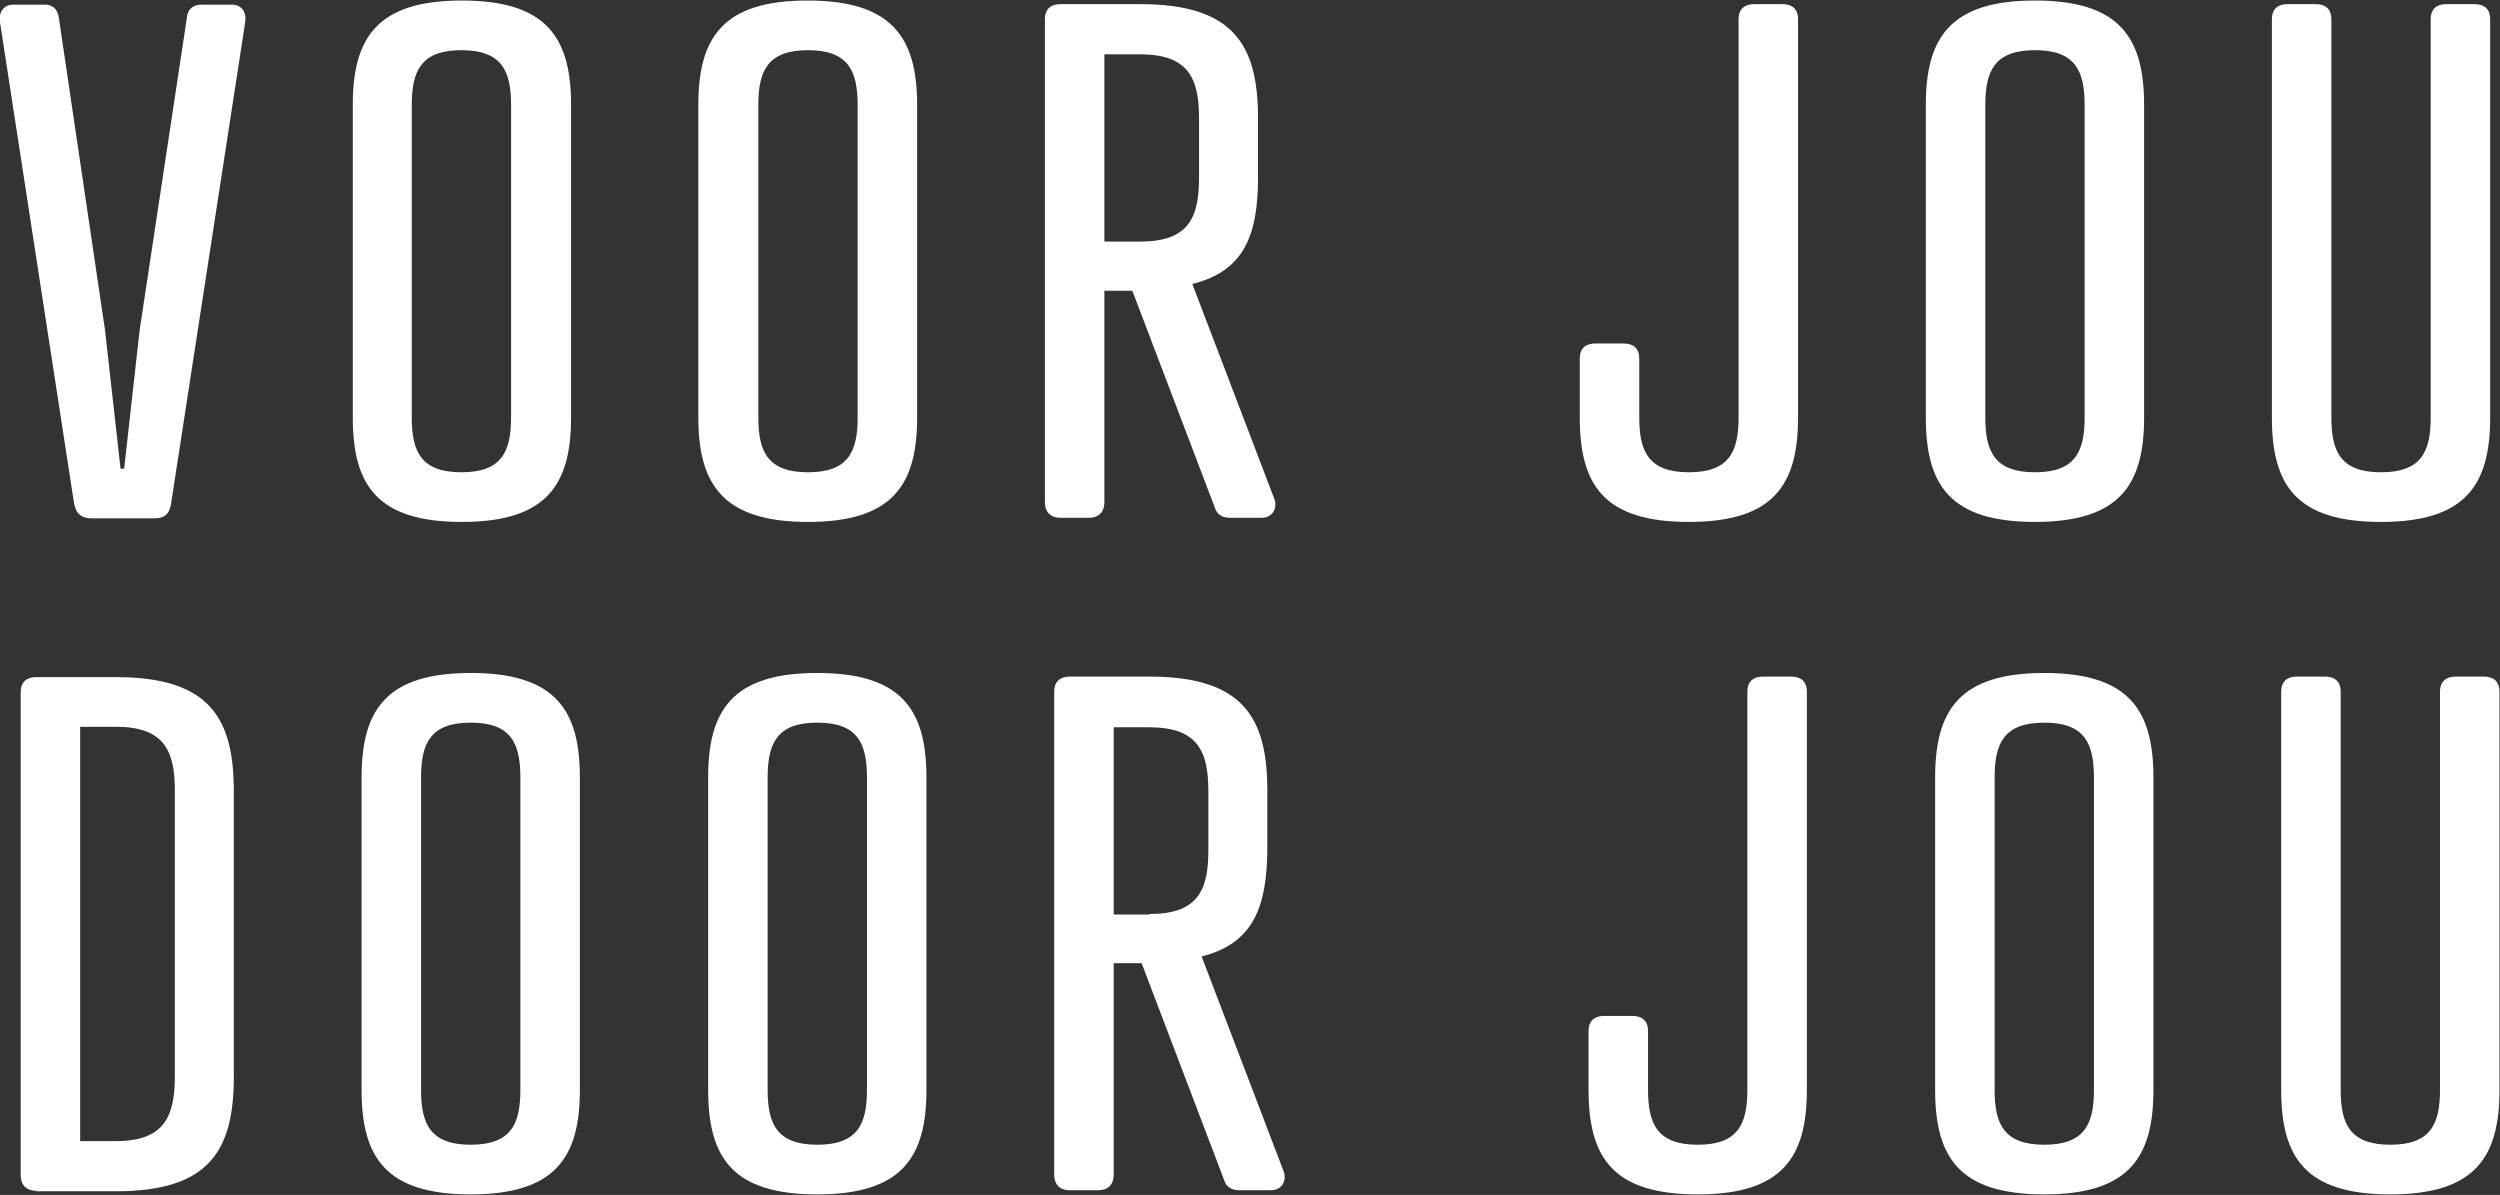
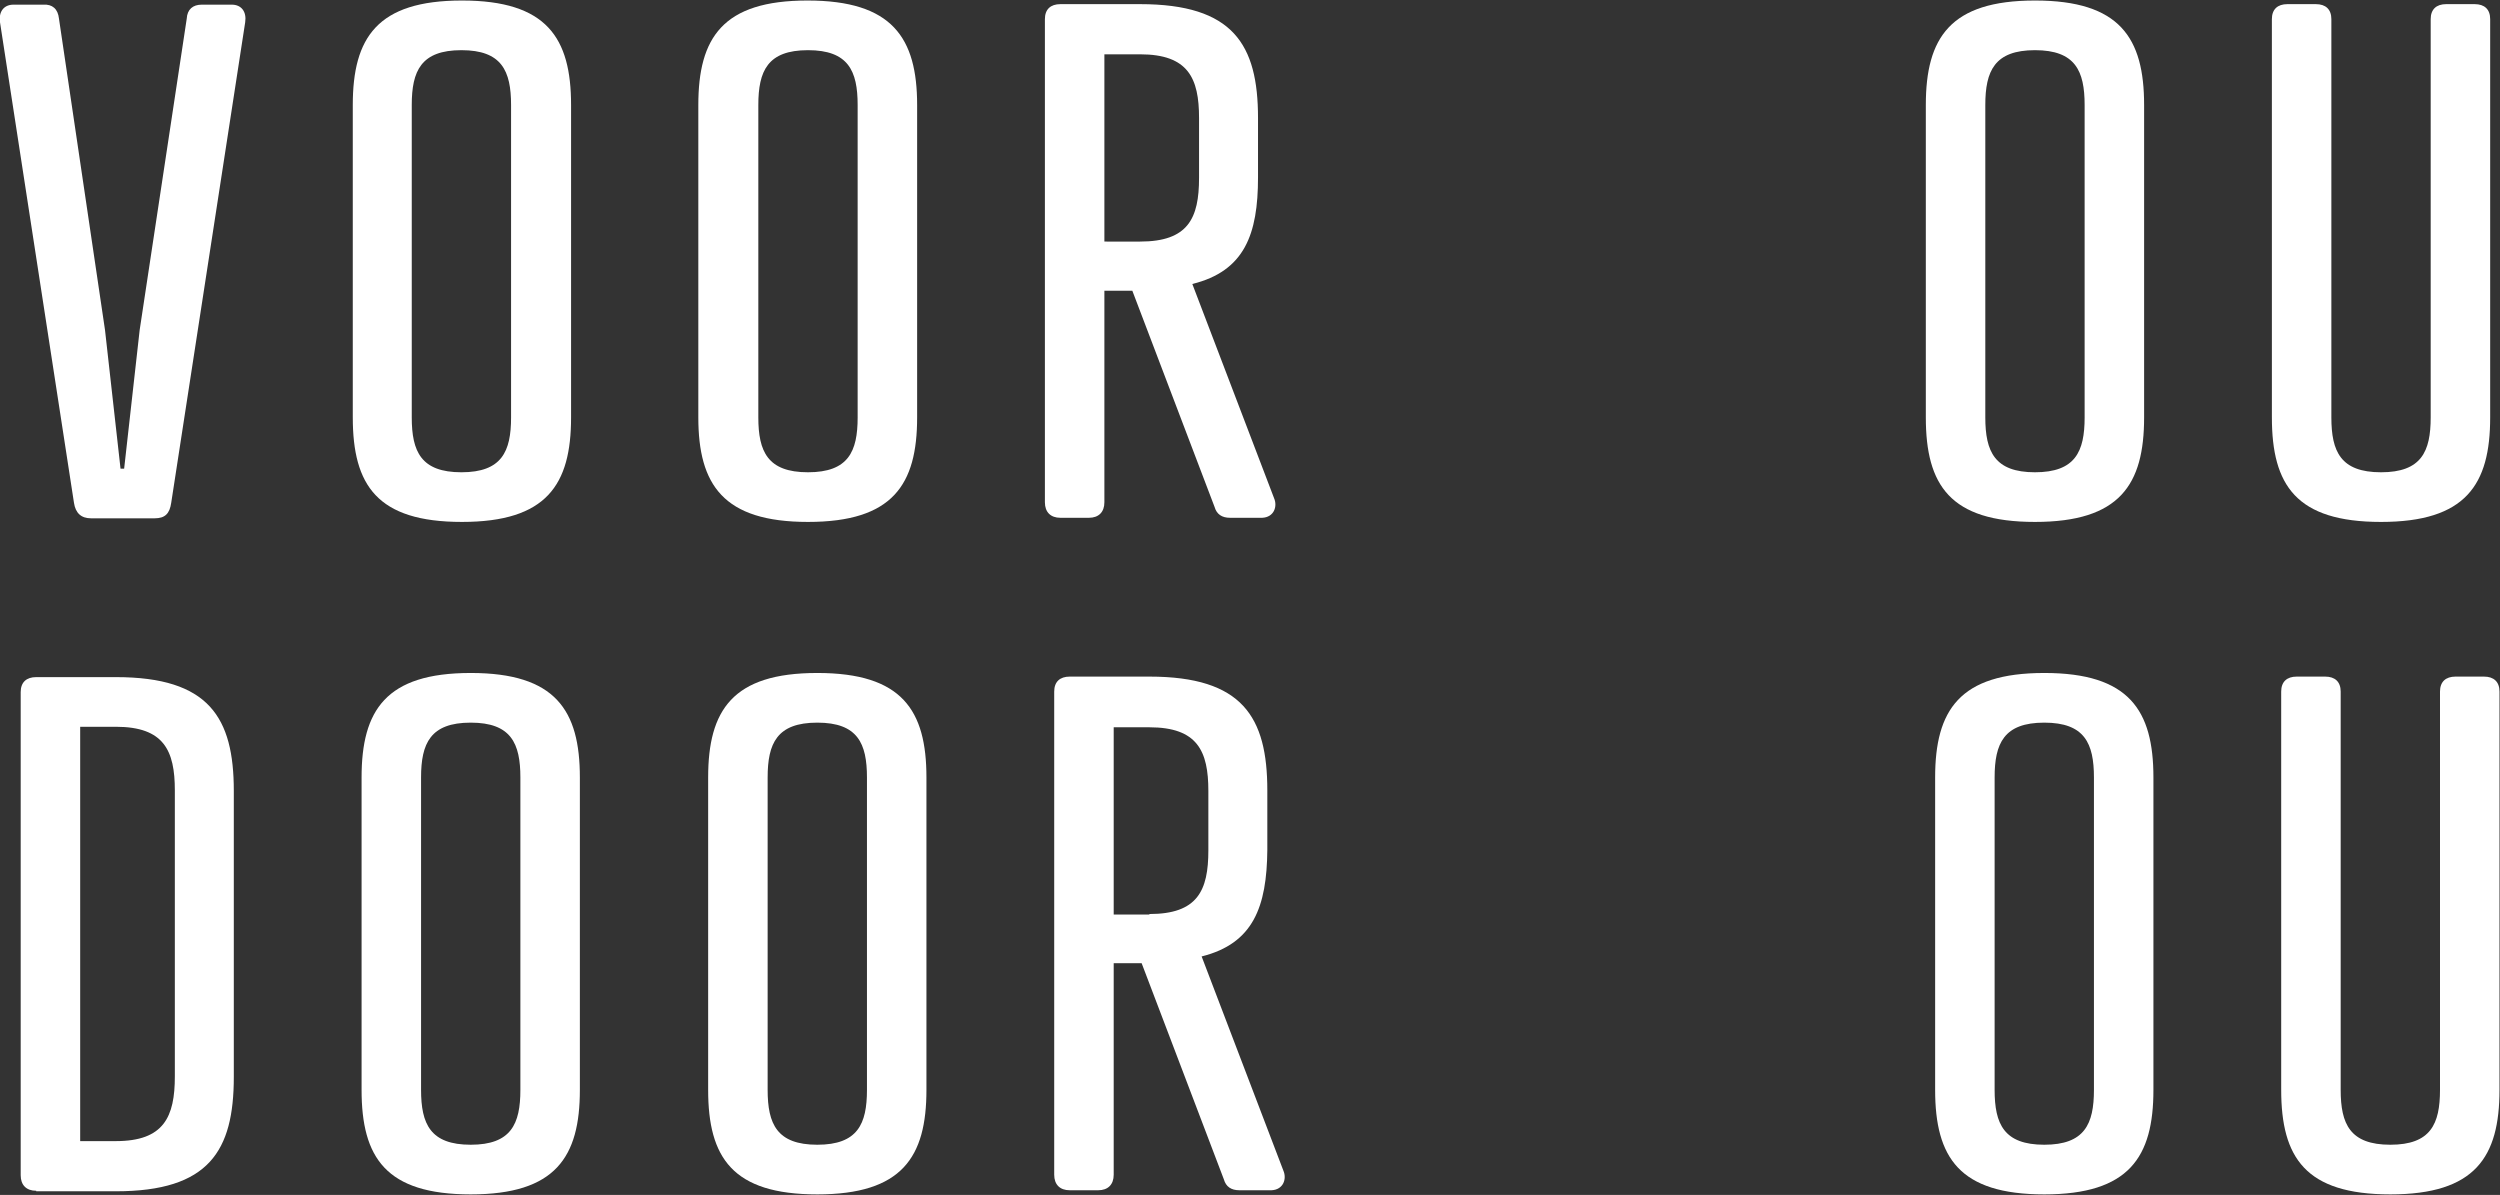
<svg xmlns="http://www.w3.org/2000/svg" version="1.1" id="Layer_1" x="0px" y="0px" viewBox="0 0 483.3 231" style="enable-background:new 0 0 483.3 231;" xml:space="preserve">
  <rect x="0" y="0" width="483.3" height="231" fill="#333333" stroke="none" />
  <style type="text/css">
	.st0{enable-background:new    ;}
	.st1{fill:#FFFFFF;}
</style>
  <g class="st0">
    <path class="st1" d="M11.4,3.6l8.9,60.2l3,26.8h0.7l3-26.8l9.1-60.2c0.1-1.8,1.2-2.7,2.9-2.7h5.8c1.9,0,2.9,1.4,2.6,3.4L33.1,97.2   c-0.3,2.1-1.2,3-3.2,3H17.6c-1.9,0-3-1-3.3-3L0,4.3c-0.3-2.1,0.8-3.4,2.6-3.4h5.8C10.1,0.8,11.2,1.7,11.4,3.6z" />
    <path class="st1" d="M110.4,20.3v60.4c0,13-4.7,20.2-21.1,20.2s-21.1-7.1-21.1-20.2V20.3c0-13,4.7-20.2,21.1-20.2   S110.4,7.3,110.4,20.3z M79.6,20.3v60.4c0,6.6,1.8,10.6,9.6,10.6s9.6-4,9.6-10.6V20.3c0-6.6-1.8-10.6-9.6-10.6S79.6,13.7,79.6,20.3   z" />
    <path class="st1" d="M177.3,20.3v60.4c0,13-4.7,20.2-21.1,20.2S135,93.7,135,80.7V20.3c0-13,4.7-20.2,21.1-20.2   S177.3,7.3,177.3,20.3z M146.6,20.3v60.4c0,6.6,1.8,10.6,9.6,10.6s9.6-4,9.6-10.6V20.3c0-6.6-1.8-10.6-9.6-10.6   S146.6,13.7,146.6,20.3z" />
    <path class="st1" d="M230.5,54.9l15.8,41.4c0.7,1.6,0,3.7-2.3,3.8h-6.2c-1.6,0-2.6-0.7-3-2.1l-15.9-41.8h-5.4v40.9c0,1.9-1.1,3-3,3   H205c-1.9,0-3-1.1-3-3V3.7c0-1.9,1.1-2.9,3-2.9h15.4c18,0,22.8,7.8,22.8,22v11.5C243.2,45.3,240.6,52.4,230.5,54.9z M220.4,46.7   c9.3,0,11.4-4.5,11.4-12.3V22.8c0-7.7-2.1-12.3-11.4-12.3h-6.9v36.2H220.4z" />
-     <path class="st1" d="M347.6,80.7c0,13-4.7,20.2-21.1,20.2s-21.1-7.1-21.1-20.2V69.3c0-1.9,1.1-2.9,3-2.9h5.5c1.9,0,3,1,3,2.9v11.4   c0,6.6,1.8,10.6,9.6,10.6s9.6-4,9.6-10.6v-77c0-1.9,1.1-2.9,3-2.9h5.5c1.9,0,3,1,3,2.9V80.7z" />
    <path class="st1" d="M414.5,20.3v60.4c0,13-4.7,20.2-21.1,20.2s-21.1-7.1-21.1-20.2V20.3c0-13,4.7-20.2,21.1-20.2   S414.5,7.3,414.5,20.3z M383.8,20.3v60.4c0,6.6,1.8,10.6,9.6,10.6s9.6-4,9.6-10.6V20.3c0-6.6-1.8-10.6-9.6-10.6   S383.8,13.7,383.8,20.3z" />
    <path class="st1" d="M439.2,3.7c0-1.9,1.1-2.9,3-2.9h5.5c1.9,0,3,1,3,2.9v77c0,6.6,1.8,10.6,9.6,10.6s9.6-4,9.6-10.6v-77   c0-1.9,1.1-2.9,3-2.9h5.5c1.9,0,3,1,3,2.9v77c0,13-4.7,20.2-21.1,20.2s-21.1-7.1-21.1-20.2V3.7z" />
    <path class="st1" d="M7,230.2c-1.9,0-3-1.1-3-3v-93.4c0-1.9,1.1-2.9,3-2.9h15.4c18,0,22.8,7.8,22.8,22v55.3   c0,14.3-4.8,22.1-22.8,22.1H7z M22.4,220.6c9.3,0,11.4-4.7,11.4-12.5v-55.3c0-7.7-2.1-12.3-11.4-12.3h-6.9v80.1H22.4z" />
    <path class="st1" d="M112.1,150.3v60.4c0,13-4.7,20.2-21.1,20.2s-21.1-7.1-21.1-20.2v-60.4c0-13,4.7-20.2,21.1-20.2   S112.1,137.3,112.1,150.3z M81.4,150.3v60.4c0,6.6,1.8,10.6,9.6,10.6s9.6-4,9.6-10.6v-60.4c0-6.6-1.8-10.6-9.6-10.6   S81.4,143.7,81.4,150.3z" />
    <path class="st1" d="M179.1,150.3v60.4c0,13-4.7,20.2-21.1,20.2s-21.1-7.1-21.1-20.2v-60.4c0-13,4.7-20.2,21.1-20.2   S179.1,137.3,179.1,150.3z M148.4,150.3v60.4c0,6.6,1.8,10.6,9.6,10.6s9.6-4,9.6-10.6v-60.4c0-6.6-1.8-10.6-9.6-10.6   S148.4,143.7,148.4,150.3z" />
    <path class="st1" d="M232.3,184.9l15.8,41.4c0.7,1.6,0,3.7-2.3,3.8h-6.2c-1.6,0-2.6-0.7-3-2.1l-15.9-41.8h-5.4v40.9   c0,1.9-1.1,3-3,3h-5.5c-1.9,0-3-1.1-3-3v-93.4c0-1.9,1.1-2.9,3-2.9h15.4c18,0,22.8,7.8,22.8,22v11.5   C244.9,175.3,242.3,182.4,232.3,184.9z M222.2,176.7c9.3,0,11.4-4.5,11.4-12.3v-11.5c0-7.7-2.1-12.3-11.4-12.3h-6.9v36.2H222.2z" />
-     <path class="st1" d="M349.3,210.7c0,13-4.7,20.2-21.1,20.2s-21.1-7.1-21.1-20.2v-11.4c0-1.9,1.1-2.9,3-2.9h5.5c1.9,0,3,1,3,2.9   v11.4c0,6.6,1.8,10.6,9.6,10.6s9.6-4,9.6-10.6v-77c0-1.9,1.1-2.9,3-2.9h5.5c1.9,0,3,1,3,2.9V210.7z" />
    <path class="st1" d="M416.3,150.3v60.4c0,13-4.7,20.2-21.1,20.2s-21.1-7.1-21.1-20.2v-60.4c0-13,4.7-20.2,21.1-20.2   S416.3,137.3,416.3,150.3z M385.6,150.3v60.4c0,6.6,1.8,10.6,9.6,10.6s9.6-4,9.6-10.6v-60.4c0-6.6-1.8-10.6-9.6-10.6   S385.6,143.7,385.6,150.3z" />
    <path class="st1" d="M441,133.7c0-1.9,1.1-2.9,3-2.9h5.5c1.9,0,3,1,3,2.9v77c0,6.6,1.8,10.6,9.6,10.6s9.6-4,9.6-10.6v-77   c0-1.9,1.1-2.9,3-2.9h5.5c1.9,0,3,1,3,2.9v77c0,13-4.7,20.2-21.1,20.2s-21.1-7.1-21.1-20.2V133.7z" />
  </g>
</svg>